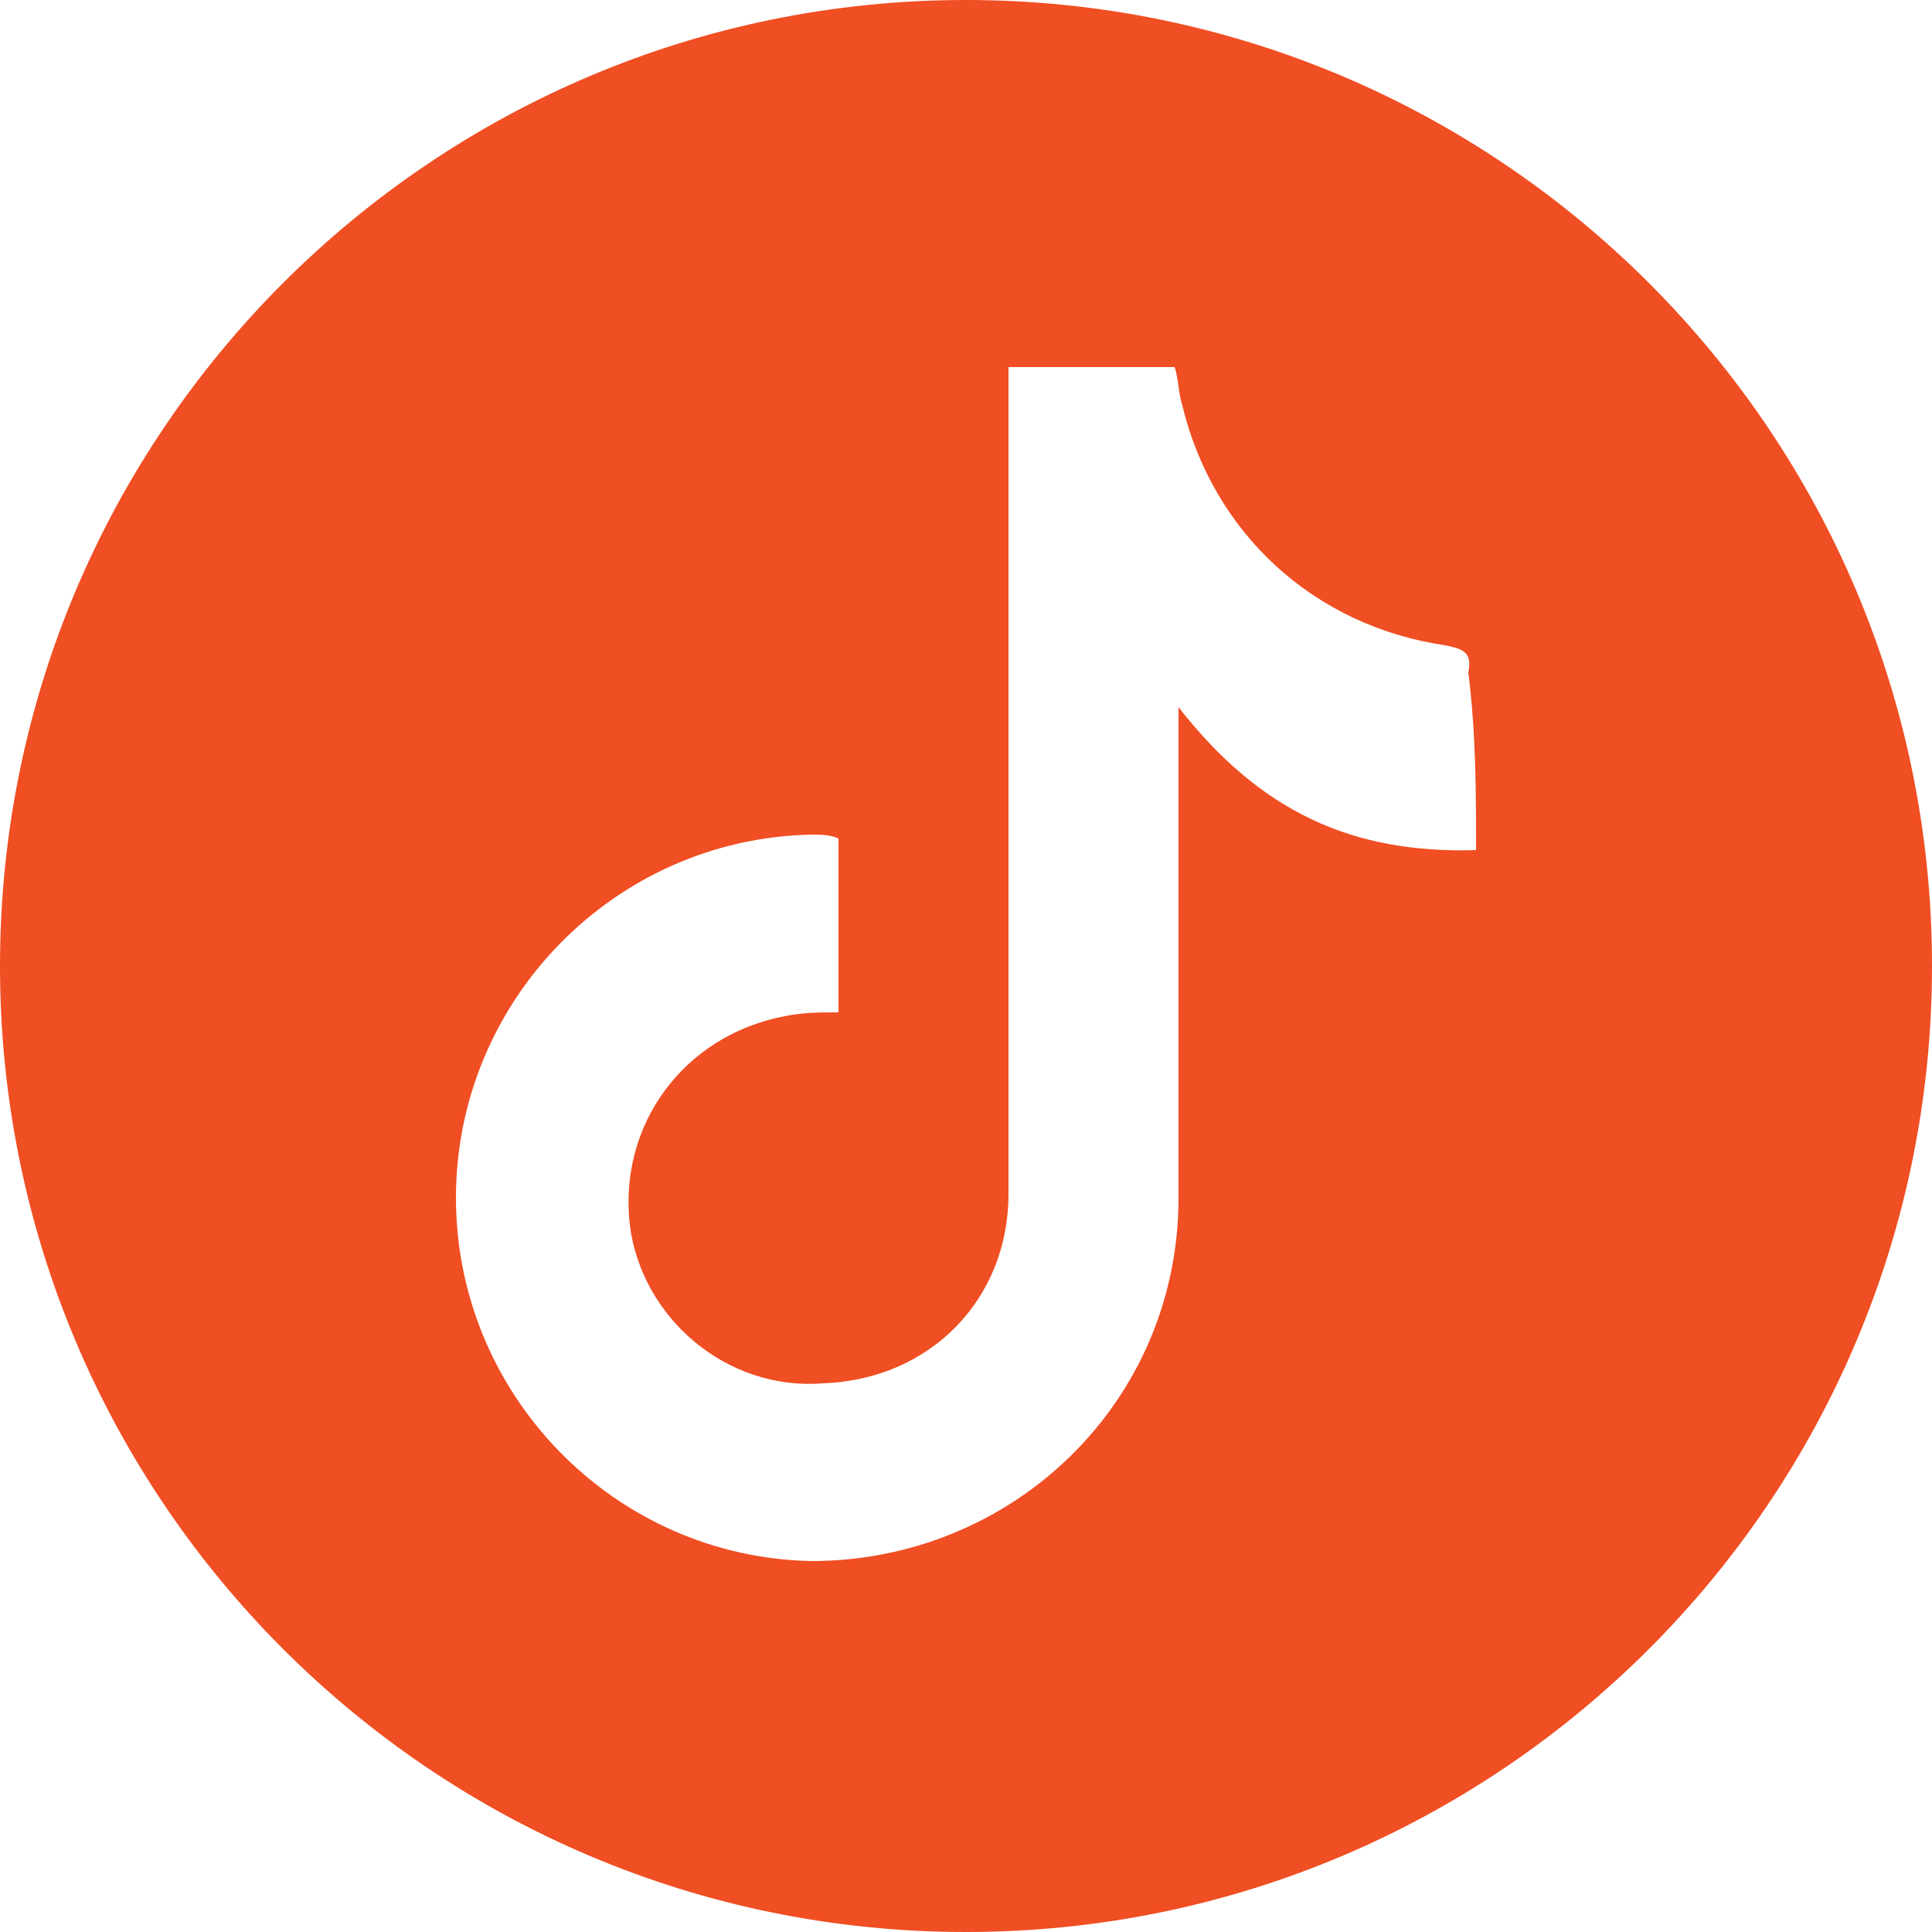
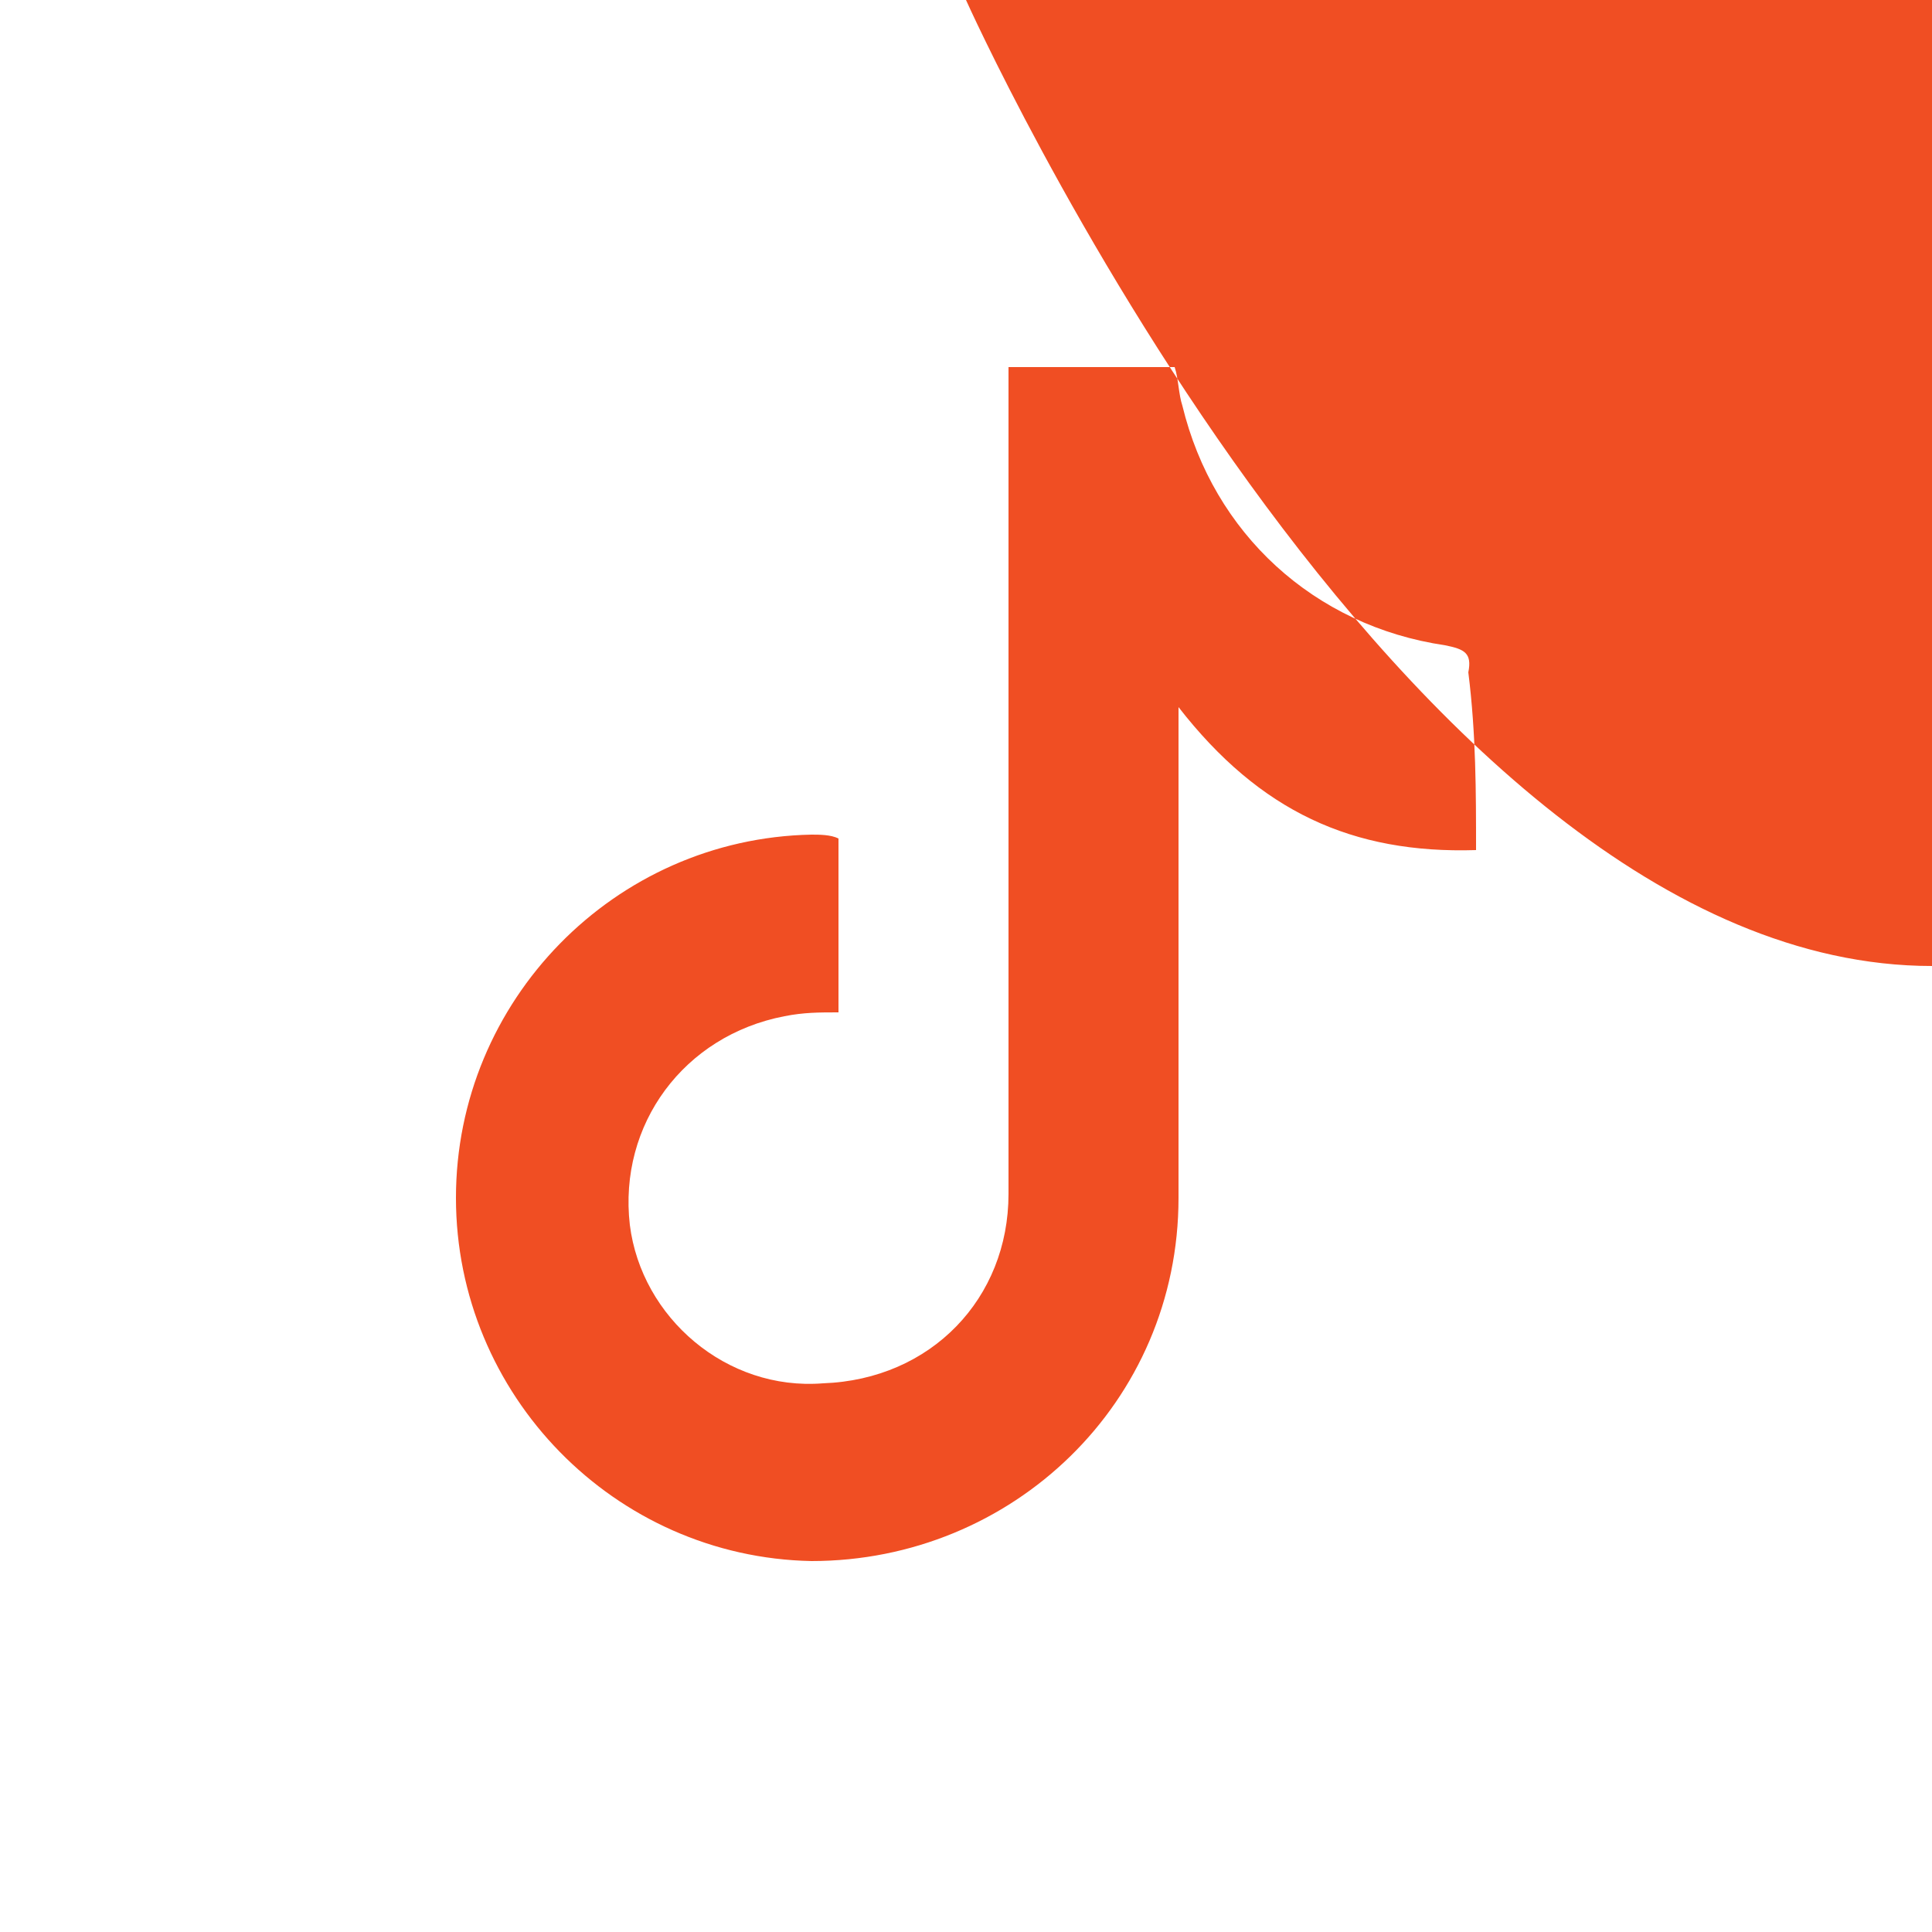
<svg xmlns="http://www.w3.org/2000/svg" version="1.1" id="Layer_1" x="0px" y="0px" viewBox="0 0 50 50" style="enable-background:new 0 0 50 50;" xml:space="preserve">
  <style type="text/css">
	.st0{fill:#F04E23;}
</style>
-   <path class="st0" d="M25,0C11.2,0,0,11.2,0,25s11.2,25,25,25s25-11.2,25-25S38.8,0,25,0z M38.2,22c-3.2,0.1-5.6-1-7.7-3.7  c0,0.5,0,0.7,0,1c0,3.9,0,7.8,0,11.7c0,5.3-4.3,9.4-9.5,9.4c-5.1-0.1-9.2-4.3-9.2-9.4s4.1-9.3,9.2-9.4c0.2,0,0.5,0,0.7,0.1  c0,1.5,0,3,0,4.5c-0.5,0-0.9,0-1.4,0.1c-2.6,0.5-4.3,2.8-4,5.4c0.3,2.4,2.5,4.3,5,4.1c2.8-0.1,4.8-2.2,4.8-4.9c0-5.8,0-11.5,0-17.3  c0-1.3,0-2.7,0-4.1c1.5,0,2.9,0,4.3,0c0.1,0.3,0.1,0.7,0.2,1c0.8,3.3,3.4,5.7,6.8,6.2c0.5,0.1,0.7,0.2,0.6,0.7  C38.2,19,38.2,20.5,38.2,22z" />
+   <path class="st0" d="M25,0s11.2,25,25,25s25-11.2,25-25S38.8,0,25,0z M38.2,22c-3.2,0.1-5.6-1-7.7-3.7  c0,0.5,0,0.7,0,1c0,3.9,0,7.8,0,11.7c0,5.3-4.3,9.4-9.5,9.4c-5.1-0.1-9.2-4.3-9.2-9.4s4.1-9.3,9.2-9.4c0.2,0,0.5,0,0.7,0.1  c0,1.5,0,3,0,4.5c-0.5,0-0.9,0-1.4,0.1c-2.6,0.5-4.3,2.8-4,5.4c0.3,2.4,2.5,4.3,5,4.1c2.8-0.1,4.8-2.2,4.8-4.9c0-5.8,0-11.5,0-17.3  c0-1.3,0-2.7,0-4.1c1.5,0,2.9,0,4.3,0c0.1,0.3,0.1,0.7,0.2,1c0.8,3.3,3.4,5.7,6.8,6.2c0.5,0.1,0.7,0.2,0.6,0.7  C38.2,19,38.2,20.5,38.2,22z" />
</svg>